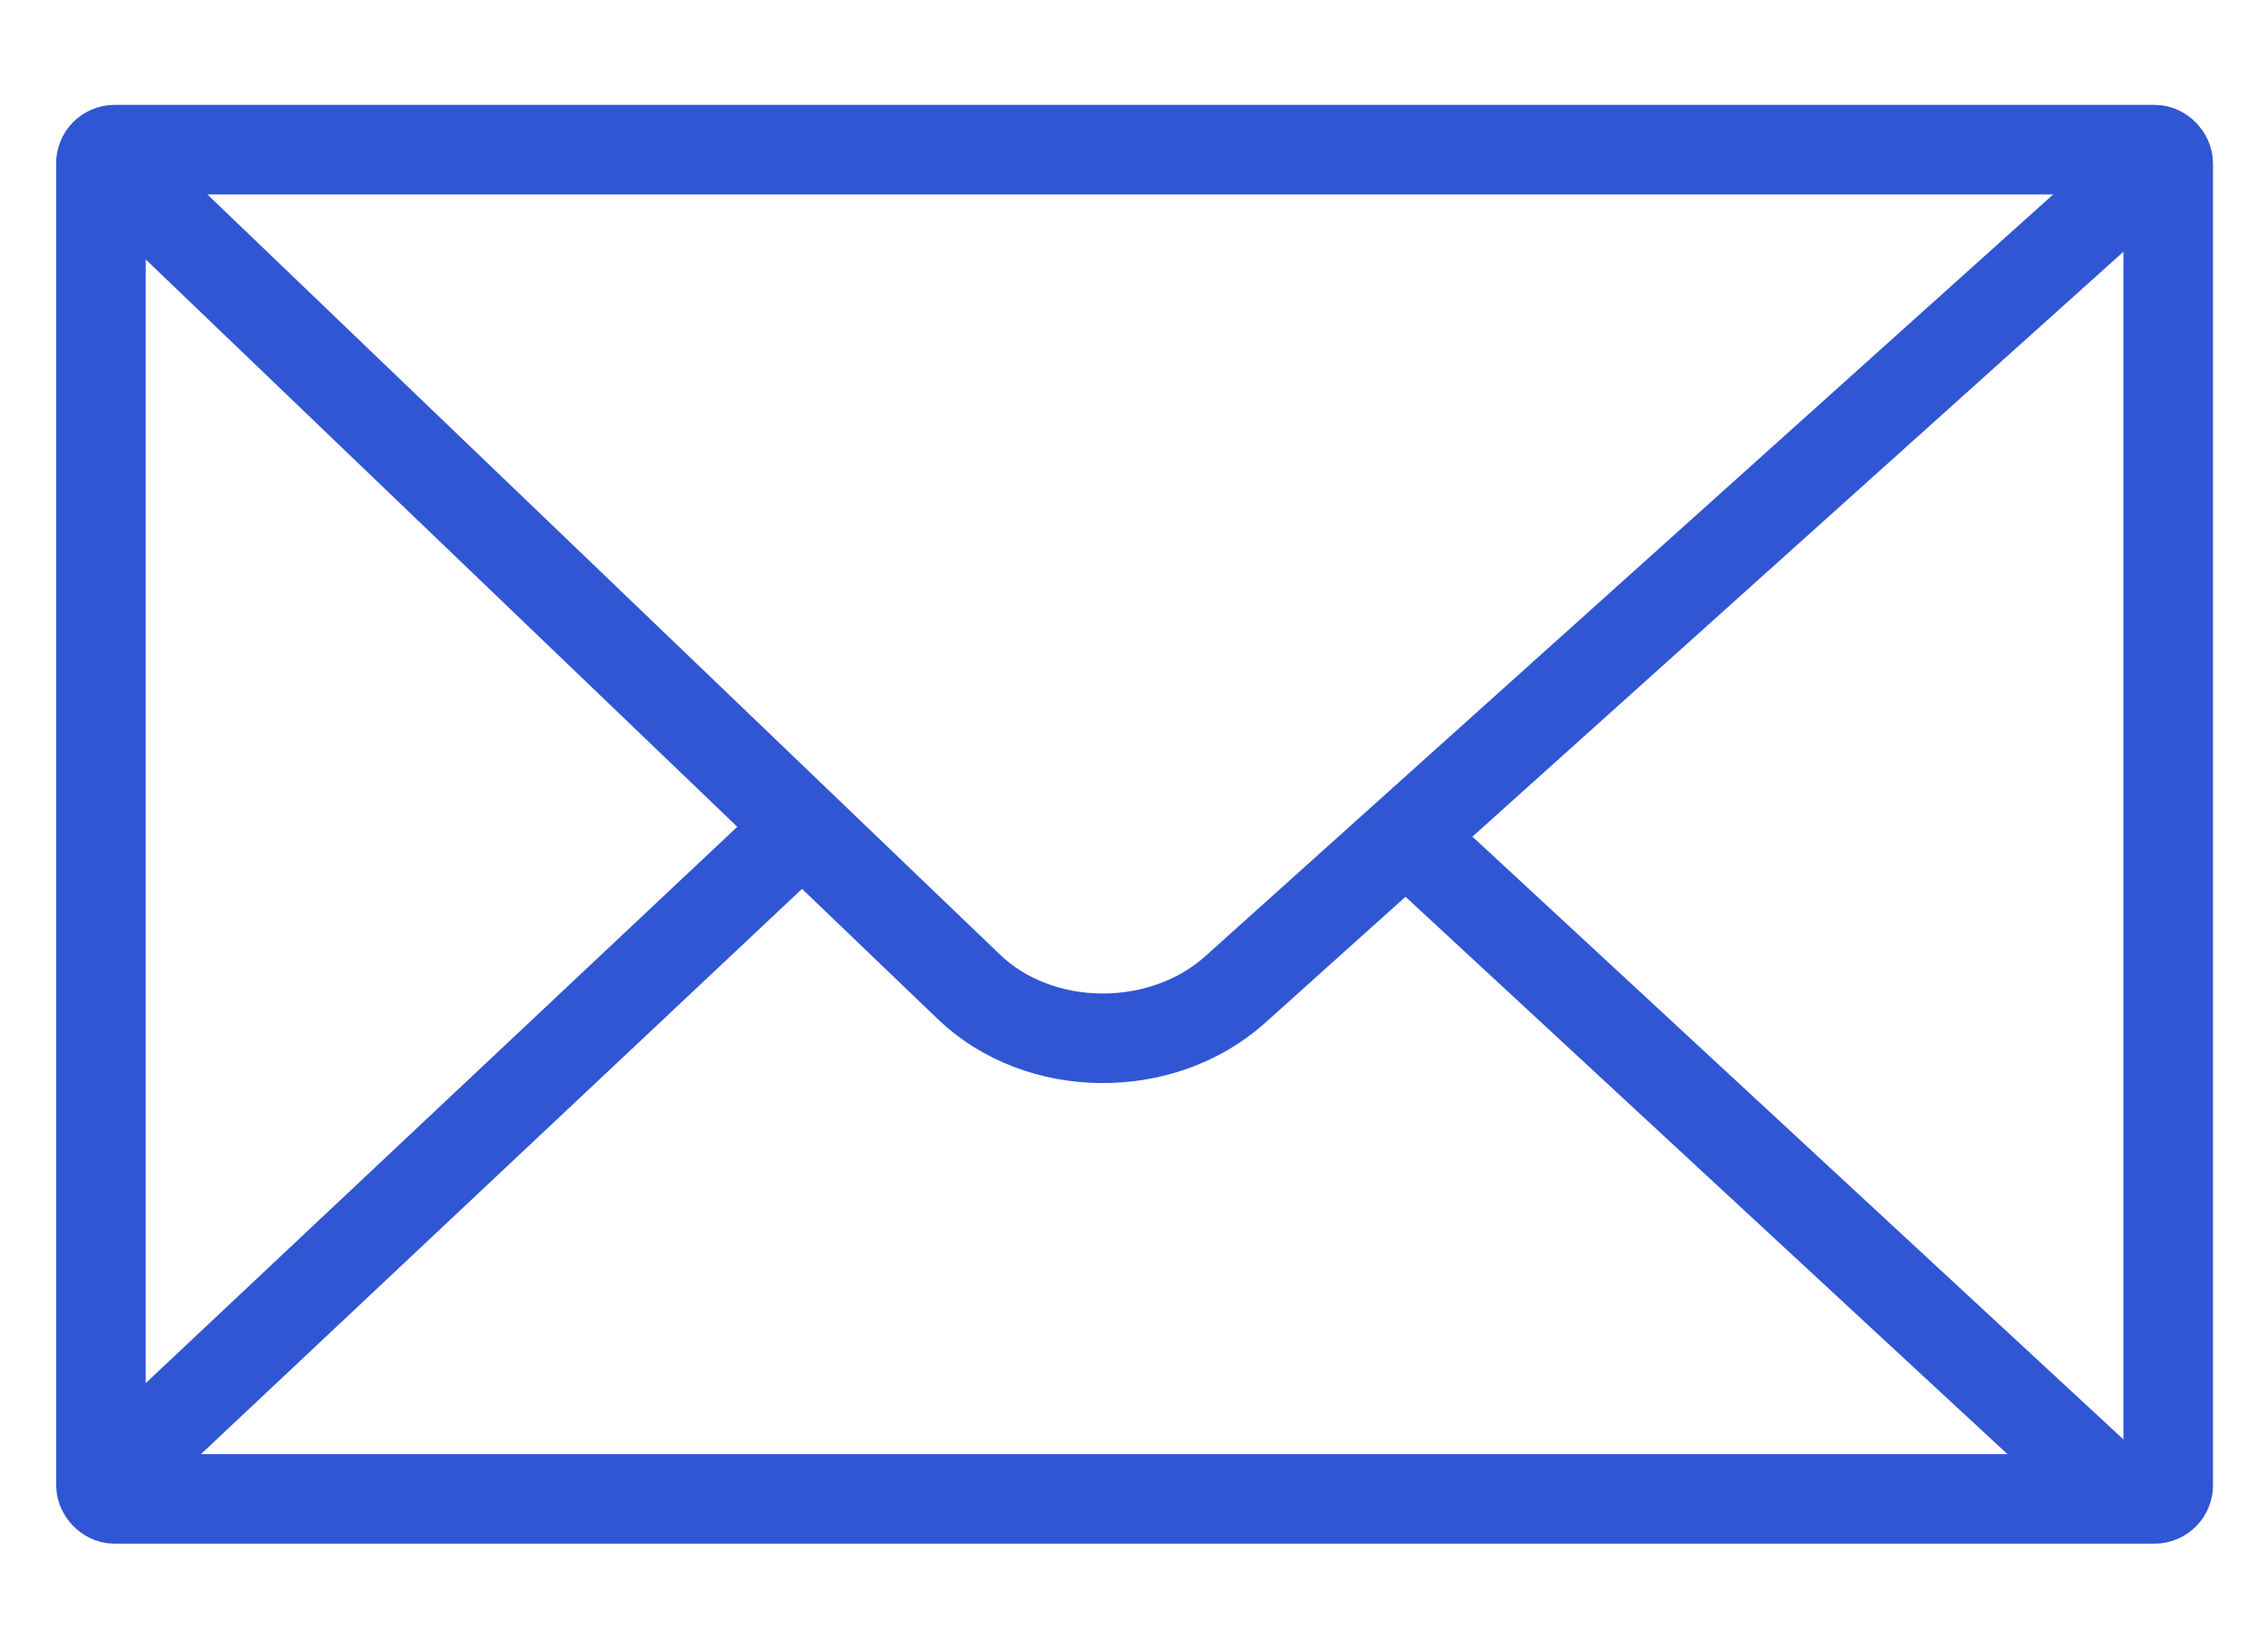
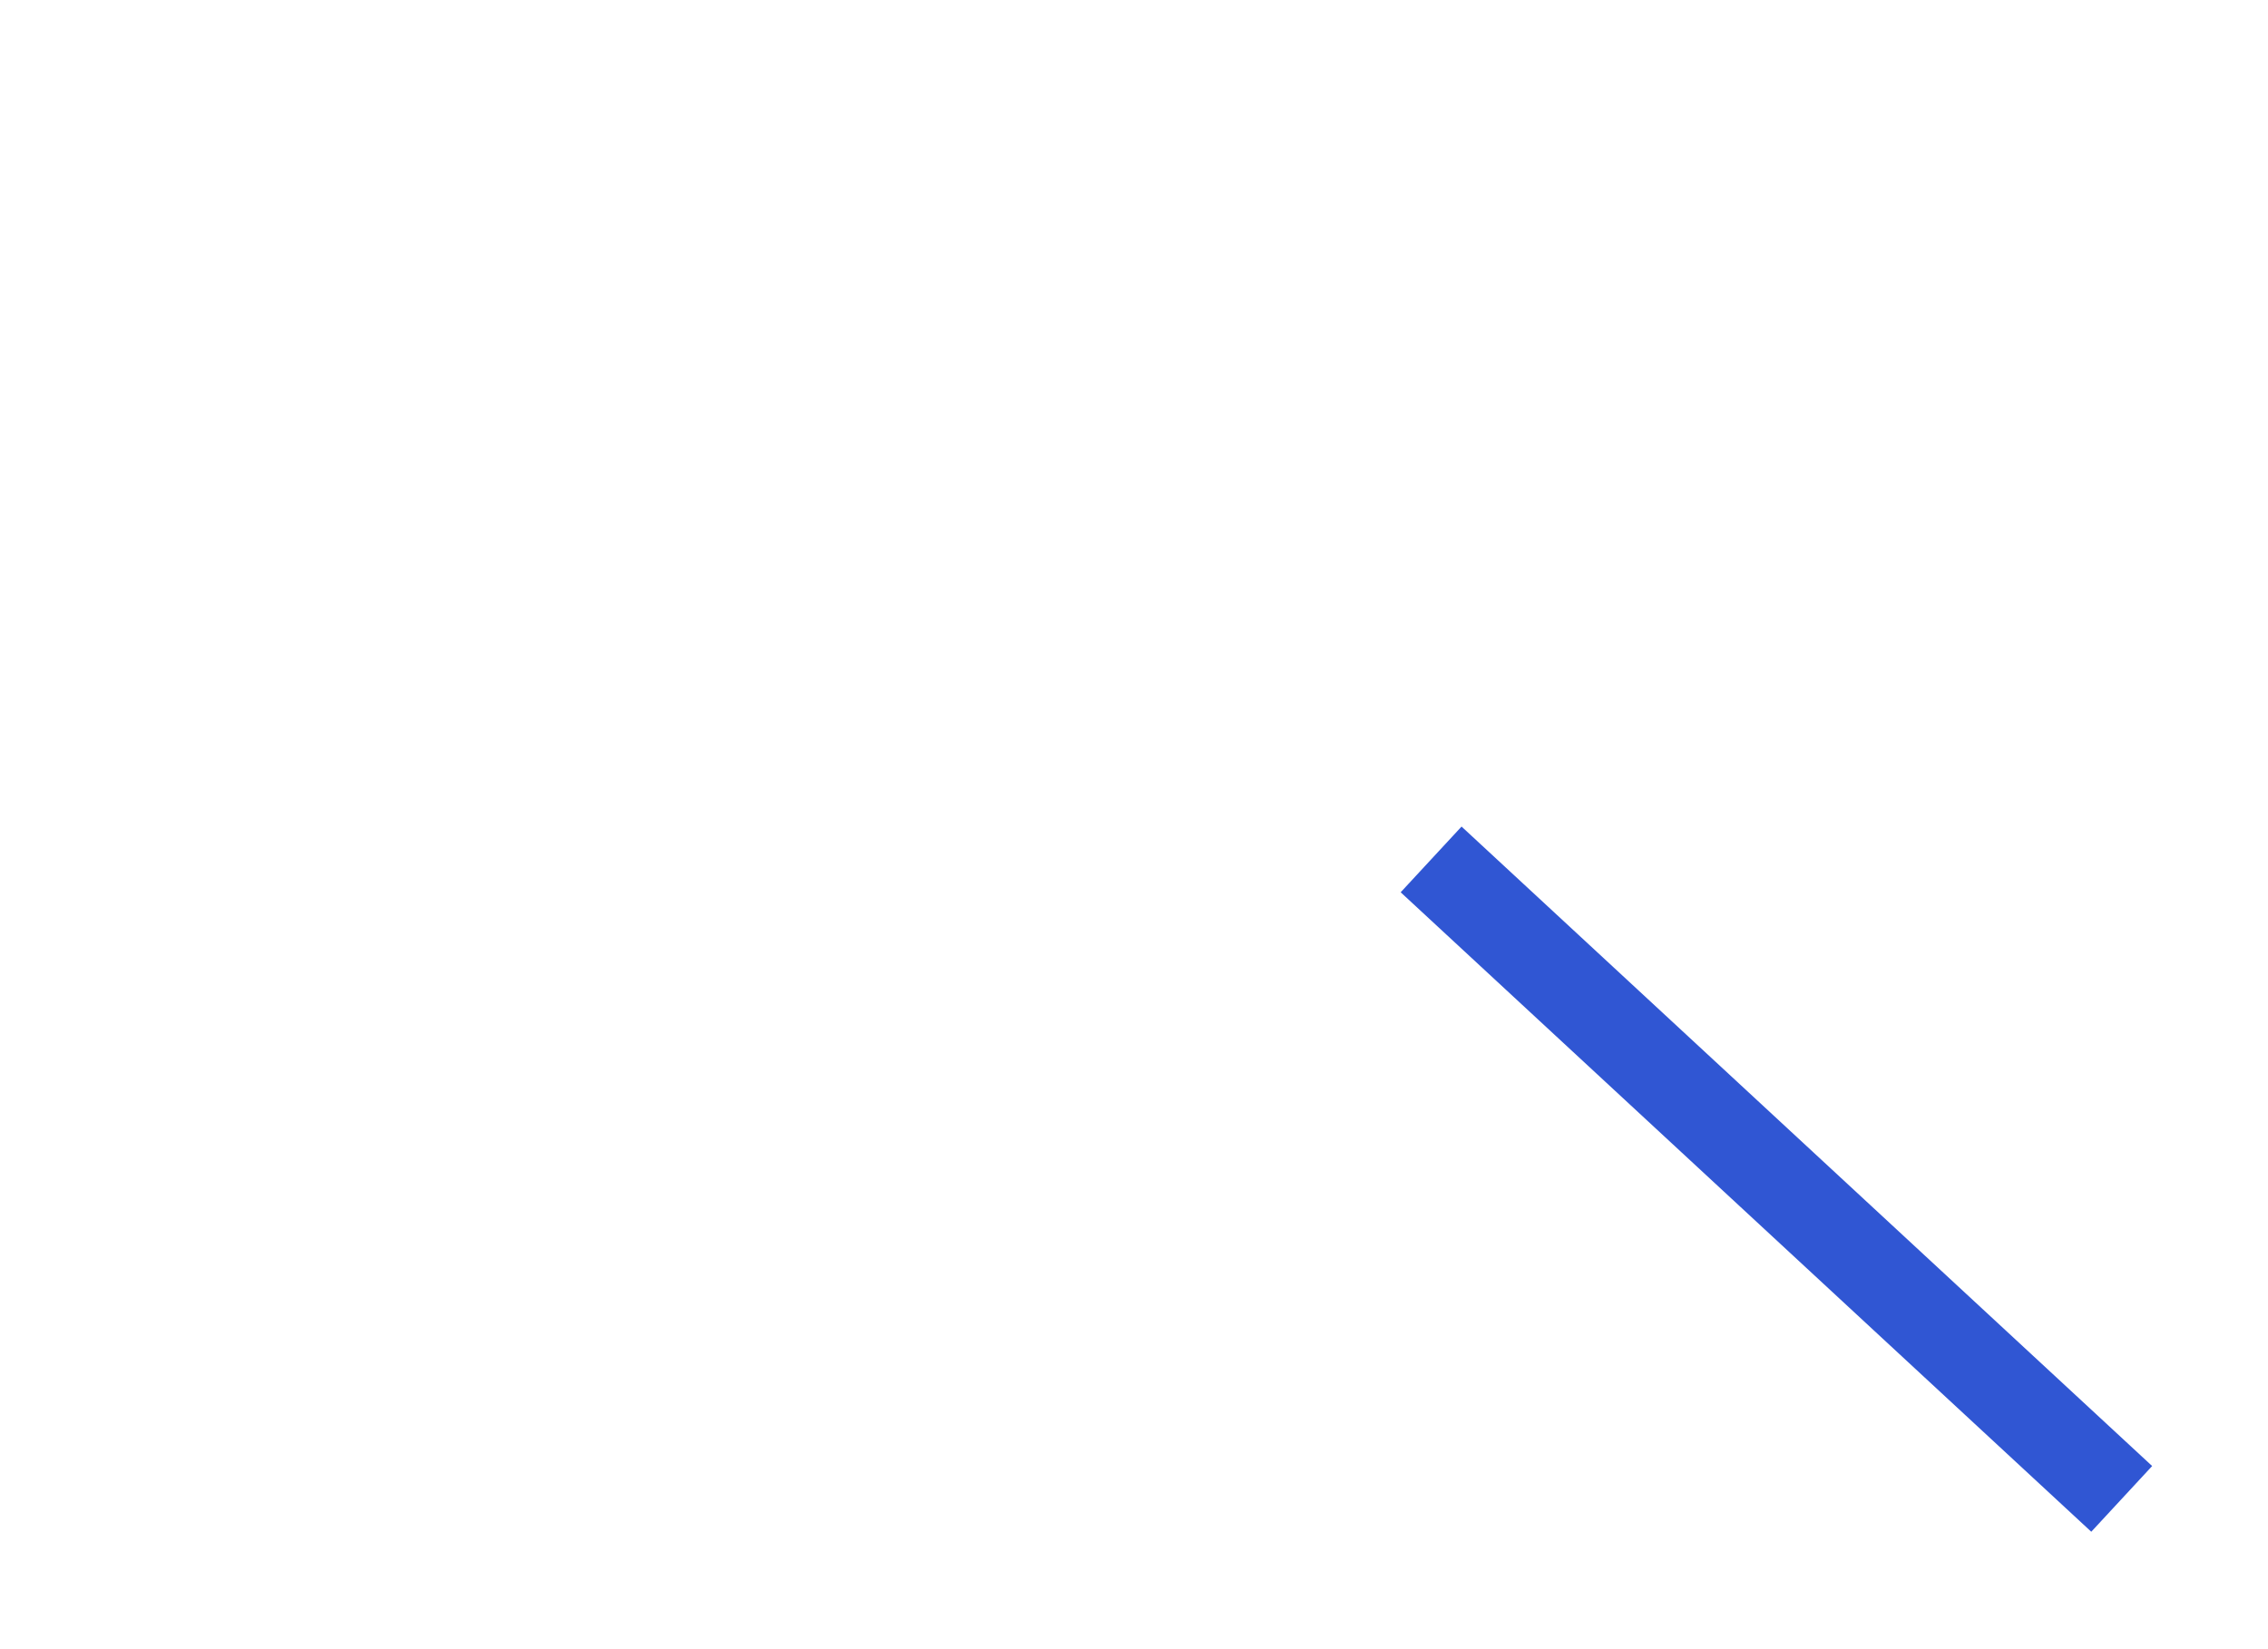
<svg xmlns="http://www.w3.org/2000/svg" version="1.1" viewBox="0 0 200 145.4">
  <defs>
    <style>
      .cls-1 {
        fill: none;
        stroke: #3056d3;
        stroke-miterlimit: 10;
        stroke-width: 7.9px;
      }
    </style>
  </defs>
  <g>
    <g id="Layer_1">
      <g>
-         <rect class="cls-1" x="8.9" y="13.2" width="182.3" height="119" rx="1.2" ry="1.2" />
-         <path class="cls-1" d="M11.8,16.4l73.6,70.6c6.2,6,17,6.1,23.5.3L187.8,16.4" />
-         <line class="cls-1" x1="11.8" y1="128.4" x2="69" y2="74.6" />
        <line class="cls-1" x1="126.2" y1="75.8" x2="187.1" y2="132.2" />
      </g>
    </g>
  </g>
</svg>